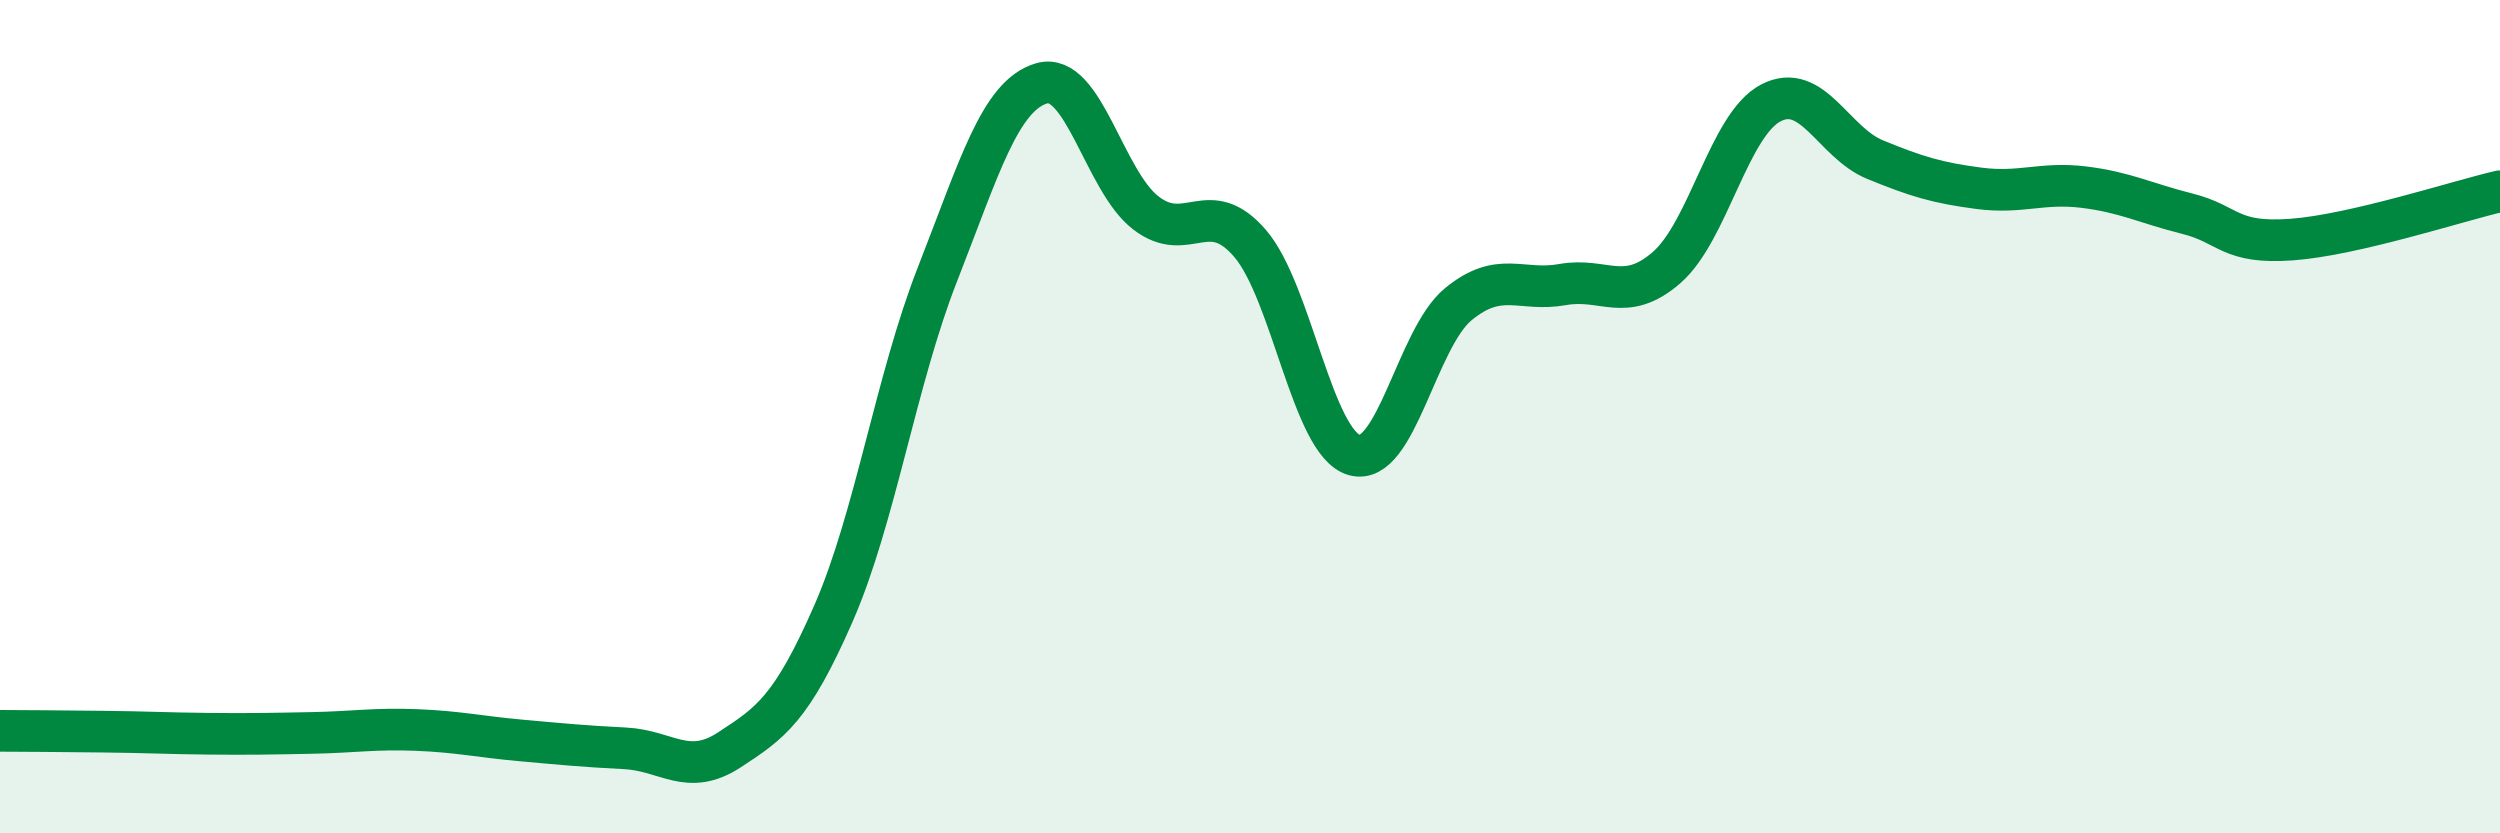
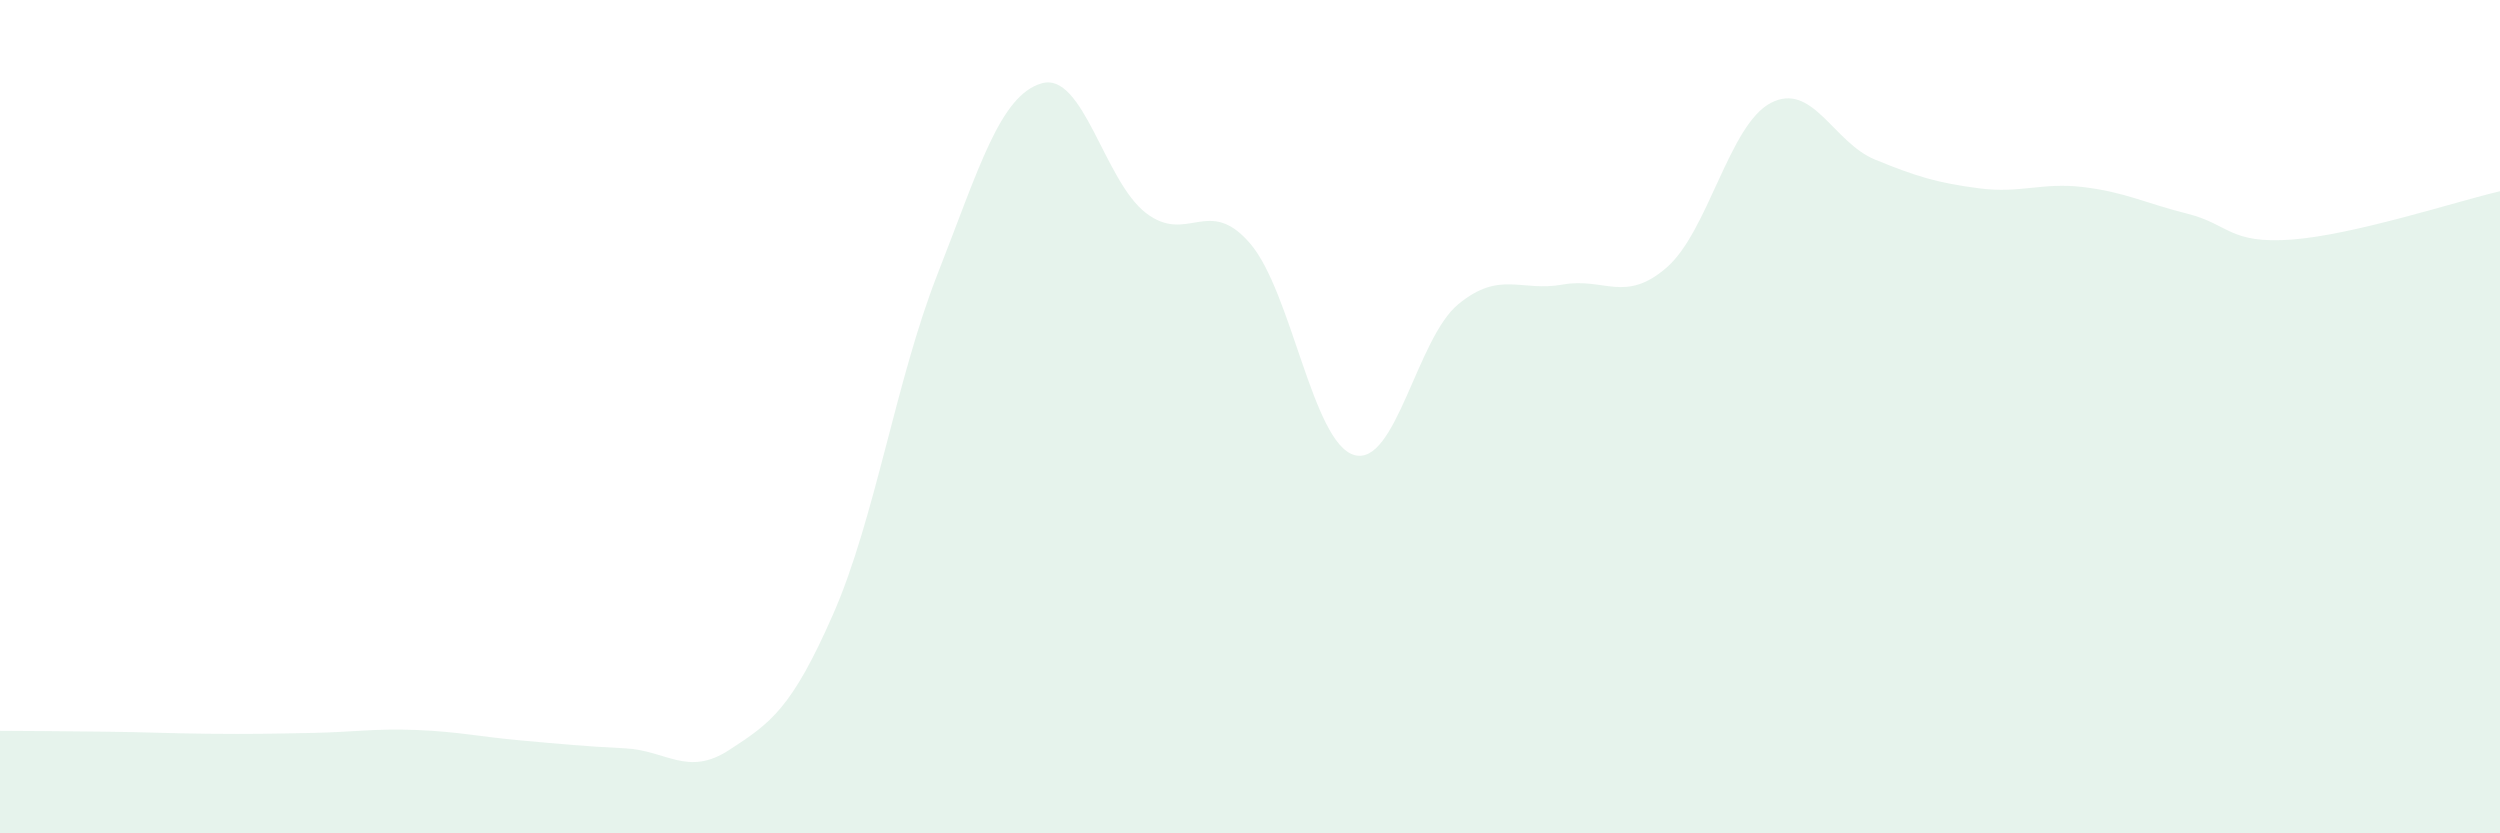
<svg xmlns="http://www.w3.org/2000/svg" width="60" height="20" viewBox="0 0 60 20">
  <path d="M 0,17.54 C 0.5,17.54 1.5,17.55 2.5,17.56 C 3.5,17.57 4,17.6 5,17.61 C 6,17.62 6.5,17.61 7.5,17.59 C 8.5,17.57 9,17.48 10,17.52 C 11,17.56 11.5,17.68 12.5,17.77 C 13.5,17.86 14,17.91 15,17.96 C 16,18.01 16.5,18.65 17.5,18 C 18.5,17.35 19,17.01 20,14.73 C 21,12.45 21.5,9.13 22.5,6.58 C 23.5,4.03 24,2.29 25,2 C 26,1.71 26.5,4.34 27.5,5.11 C 28.5,5.88 29,4.68 30,5.84 C 31,7 31.5,10.63 32.5,10.92 C 33.5,11.21 34,8.12 35,7.3 C 36,6.48 36.5,7.01 37.5,6.83 C 38.5,6.65 39,7.29 40,6.42 C 41,5.55 41.5,2.99 42.5,2.47 C 43.5,1.95 44,3.42 45,3.83 C 46,4.24 46.5,4.39 47.5,4.52 C 48.5,4.65 49,4.37 50,4.49 C 51,4.61 51.5,4.88 52.5,5.13 C 53.5,5.38 53.5,5.86 55,5.75 C 56.5,5.64 59,4.82 60,4.59L60 20L0 20Z" fill="#008740" opacity="0.1" stroke-linecap="round" stroke-linejoin="round" />
-   <path d="M 0,17.54 C 0.5,17.54 1.5,17.55 2.5,17.56 C 3.5,17.57 4,17.6 5,17.61 C 6,17.62 6.5,17.61 7.5,17.59 C 8.5,17.57 9,17.48 10,17.52 C 11,17.56 11.5,17.68 12.5,17.77 C 13.5,17.86 14,17.91 15,17.96 C 16,18.01 16.5,18.65 17.5,18 C 18.5,17.35 19,17.01 20,14.73 C 21,12.45 21.5,9.13 22.5,6.58 C 23.5,4.03 24,2.29 25,2 C 26,1.71 26.5,4.34 27.5,5.11 C 28.5,5.88 29,4.68 30,5.84 C 31,7 31.5,10.63 32.5,10.92 C 33.5,11.21 34,8.12 35,7.3 C 36,6.48 36.5,7.01 37.5,6.83 C 38.5,6.65 39,7.29 40,6.42 C 41,5.55 41.5,2.99 42.5,2.47 C 43.5,1.95 44,3.42 45,3.83 C 46,4.24 46.5,4.39 47.5,4.52 C 48.5,4.65 49,4.37 50,4.49 C 51,4.61 51.5,4.88 52.5,5.13 C 53.5,5.38 53.5,5.86 55,5.75 C 56.5,5.64 59,4.82 60,4.59" stroke="#008740" stroke-width="1" fill="none" stroke-linecap="round" stroke-linejoin="round" />
</svg>